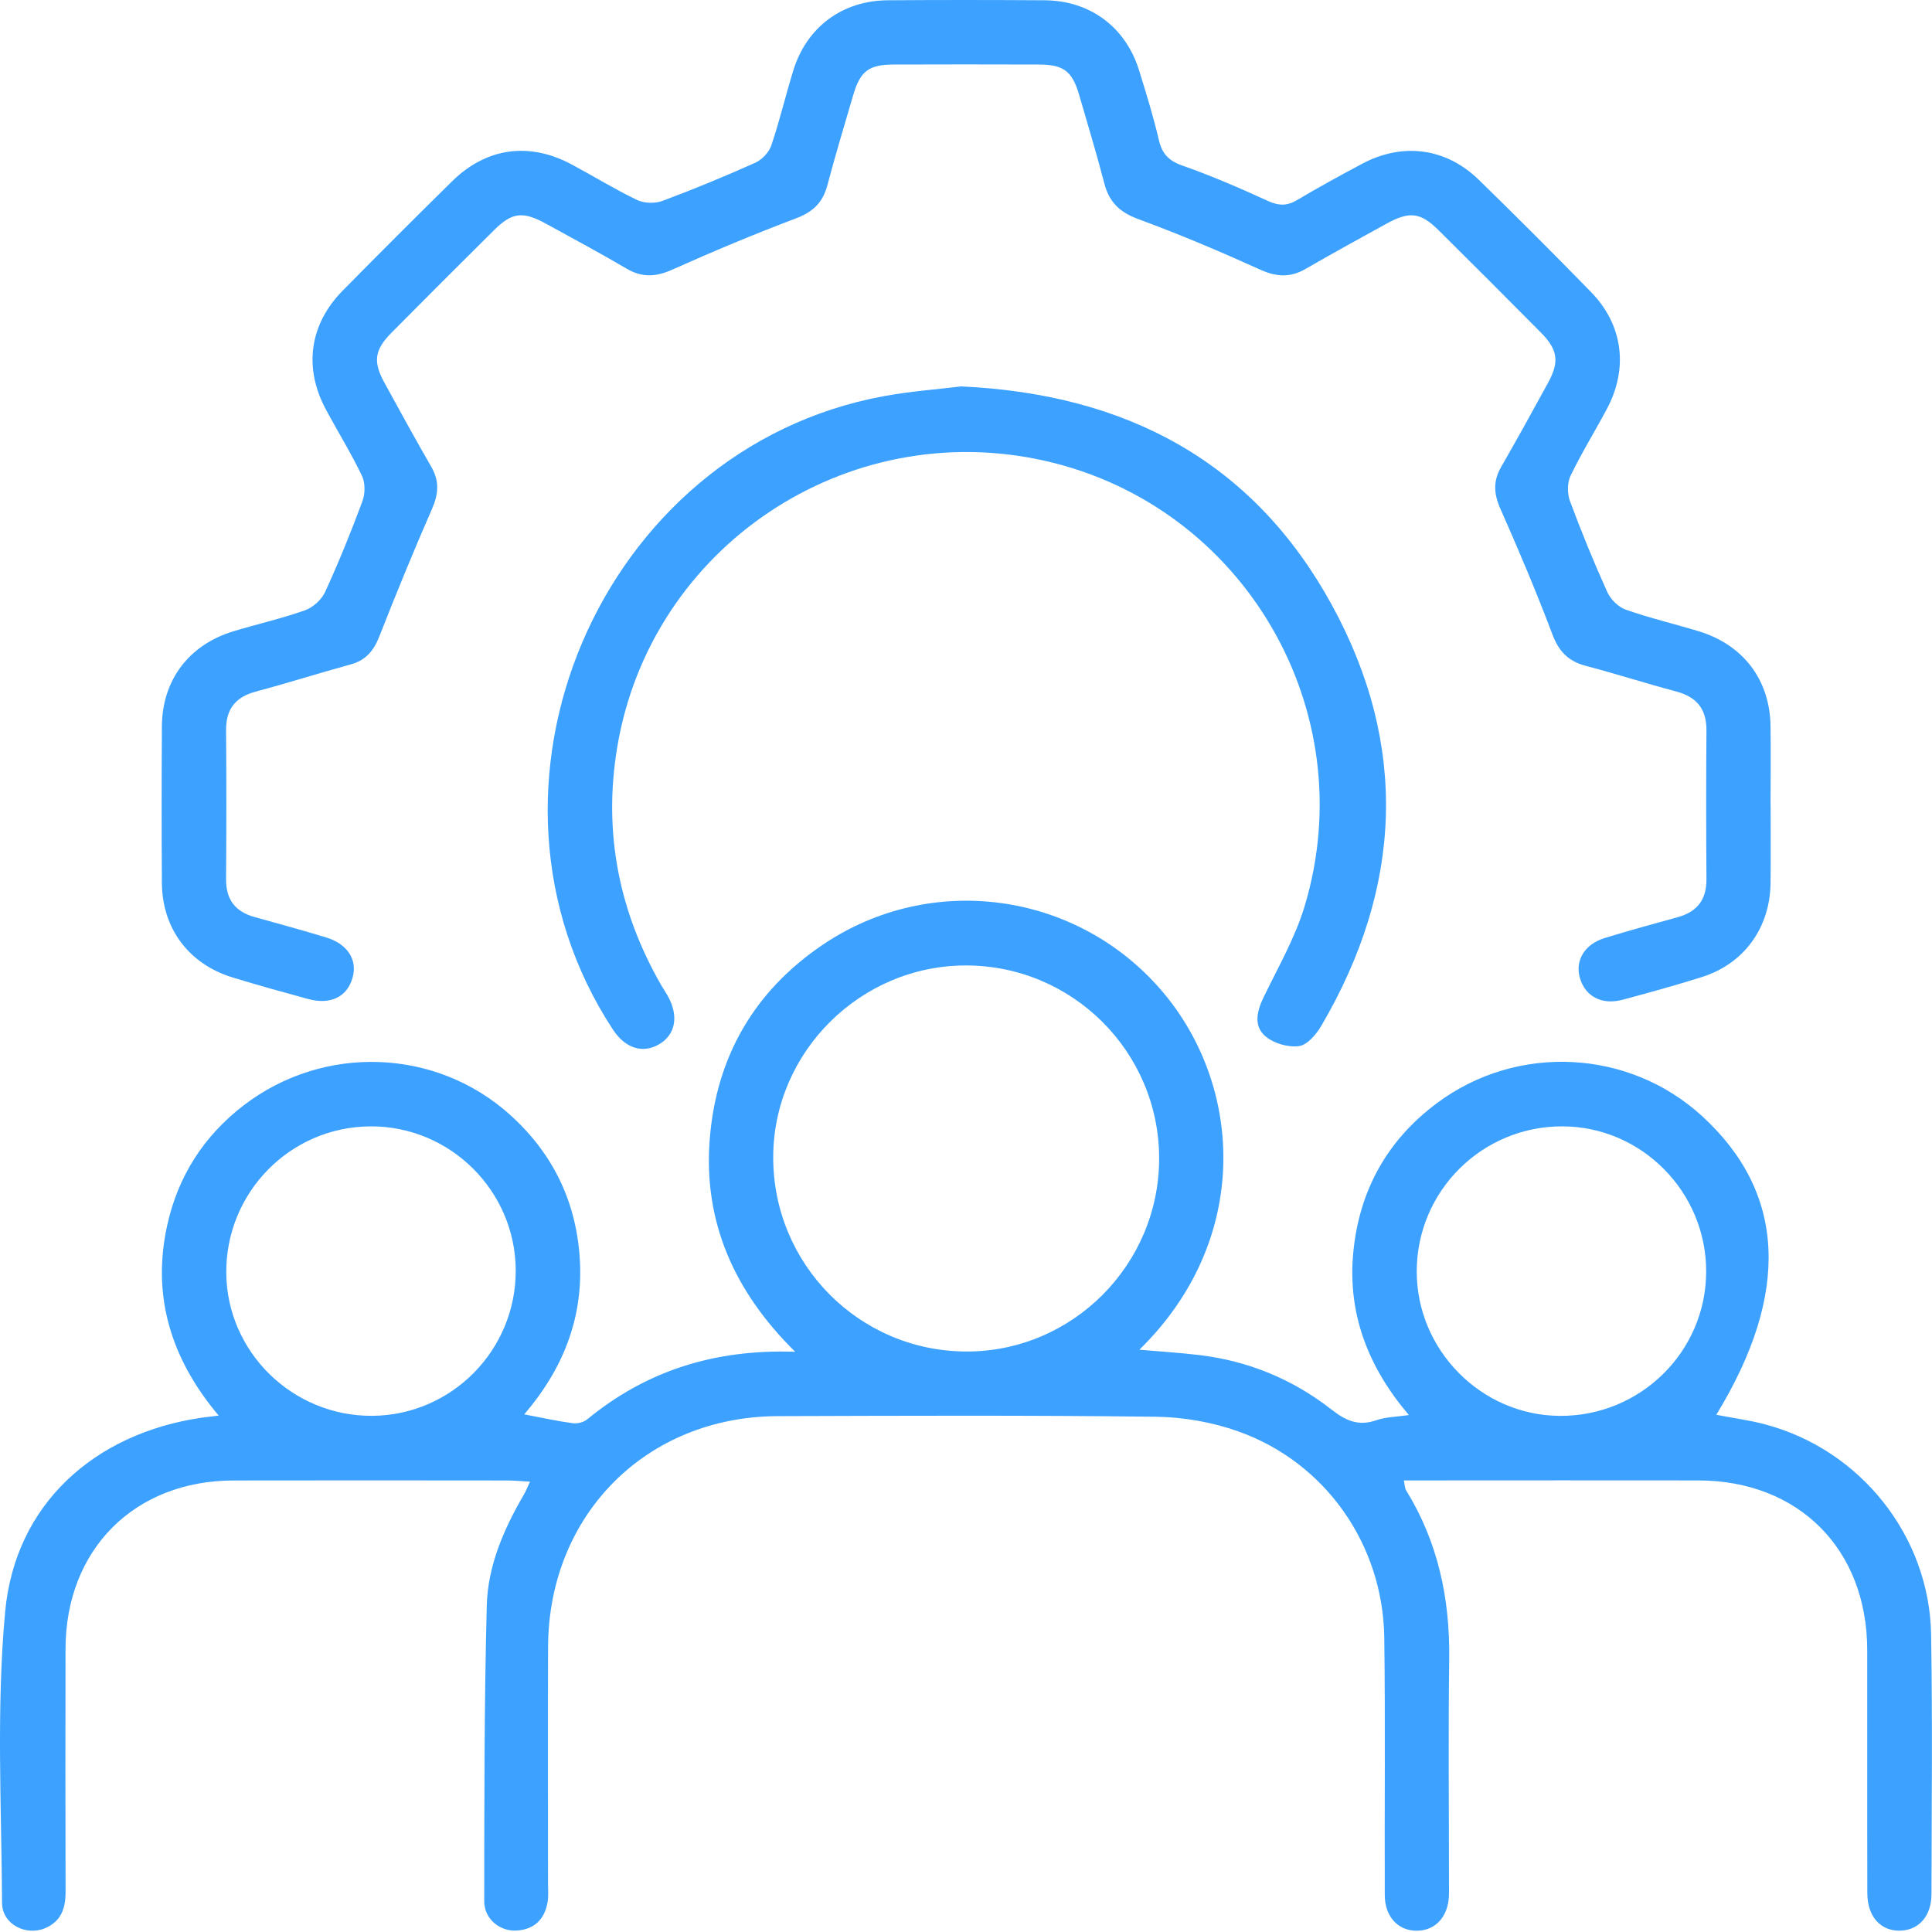
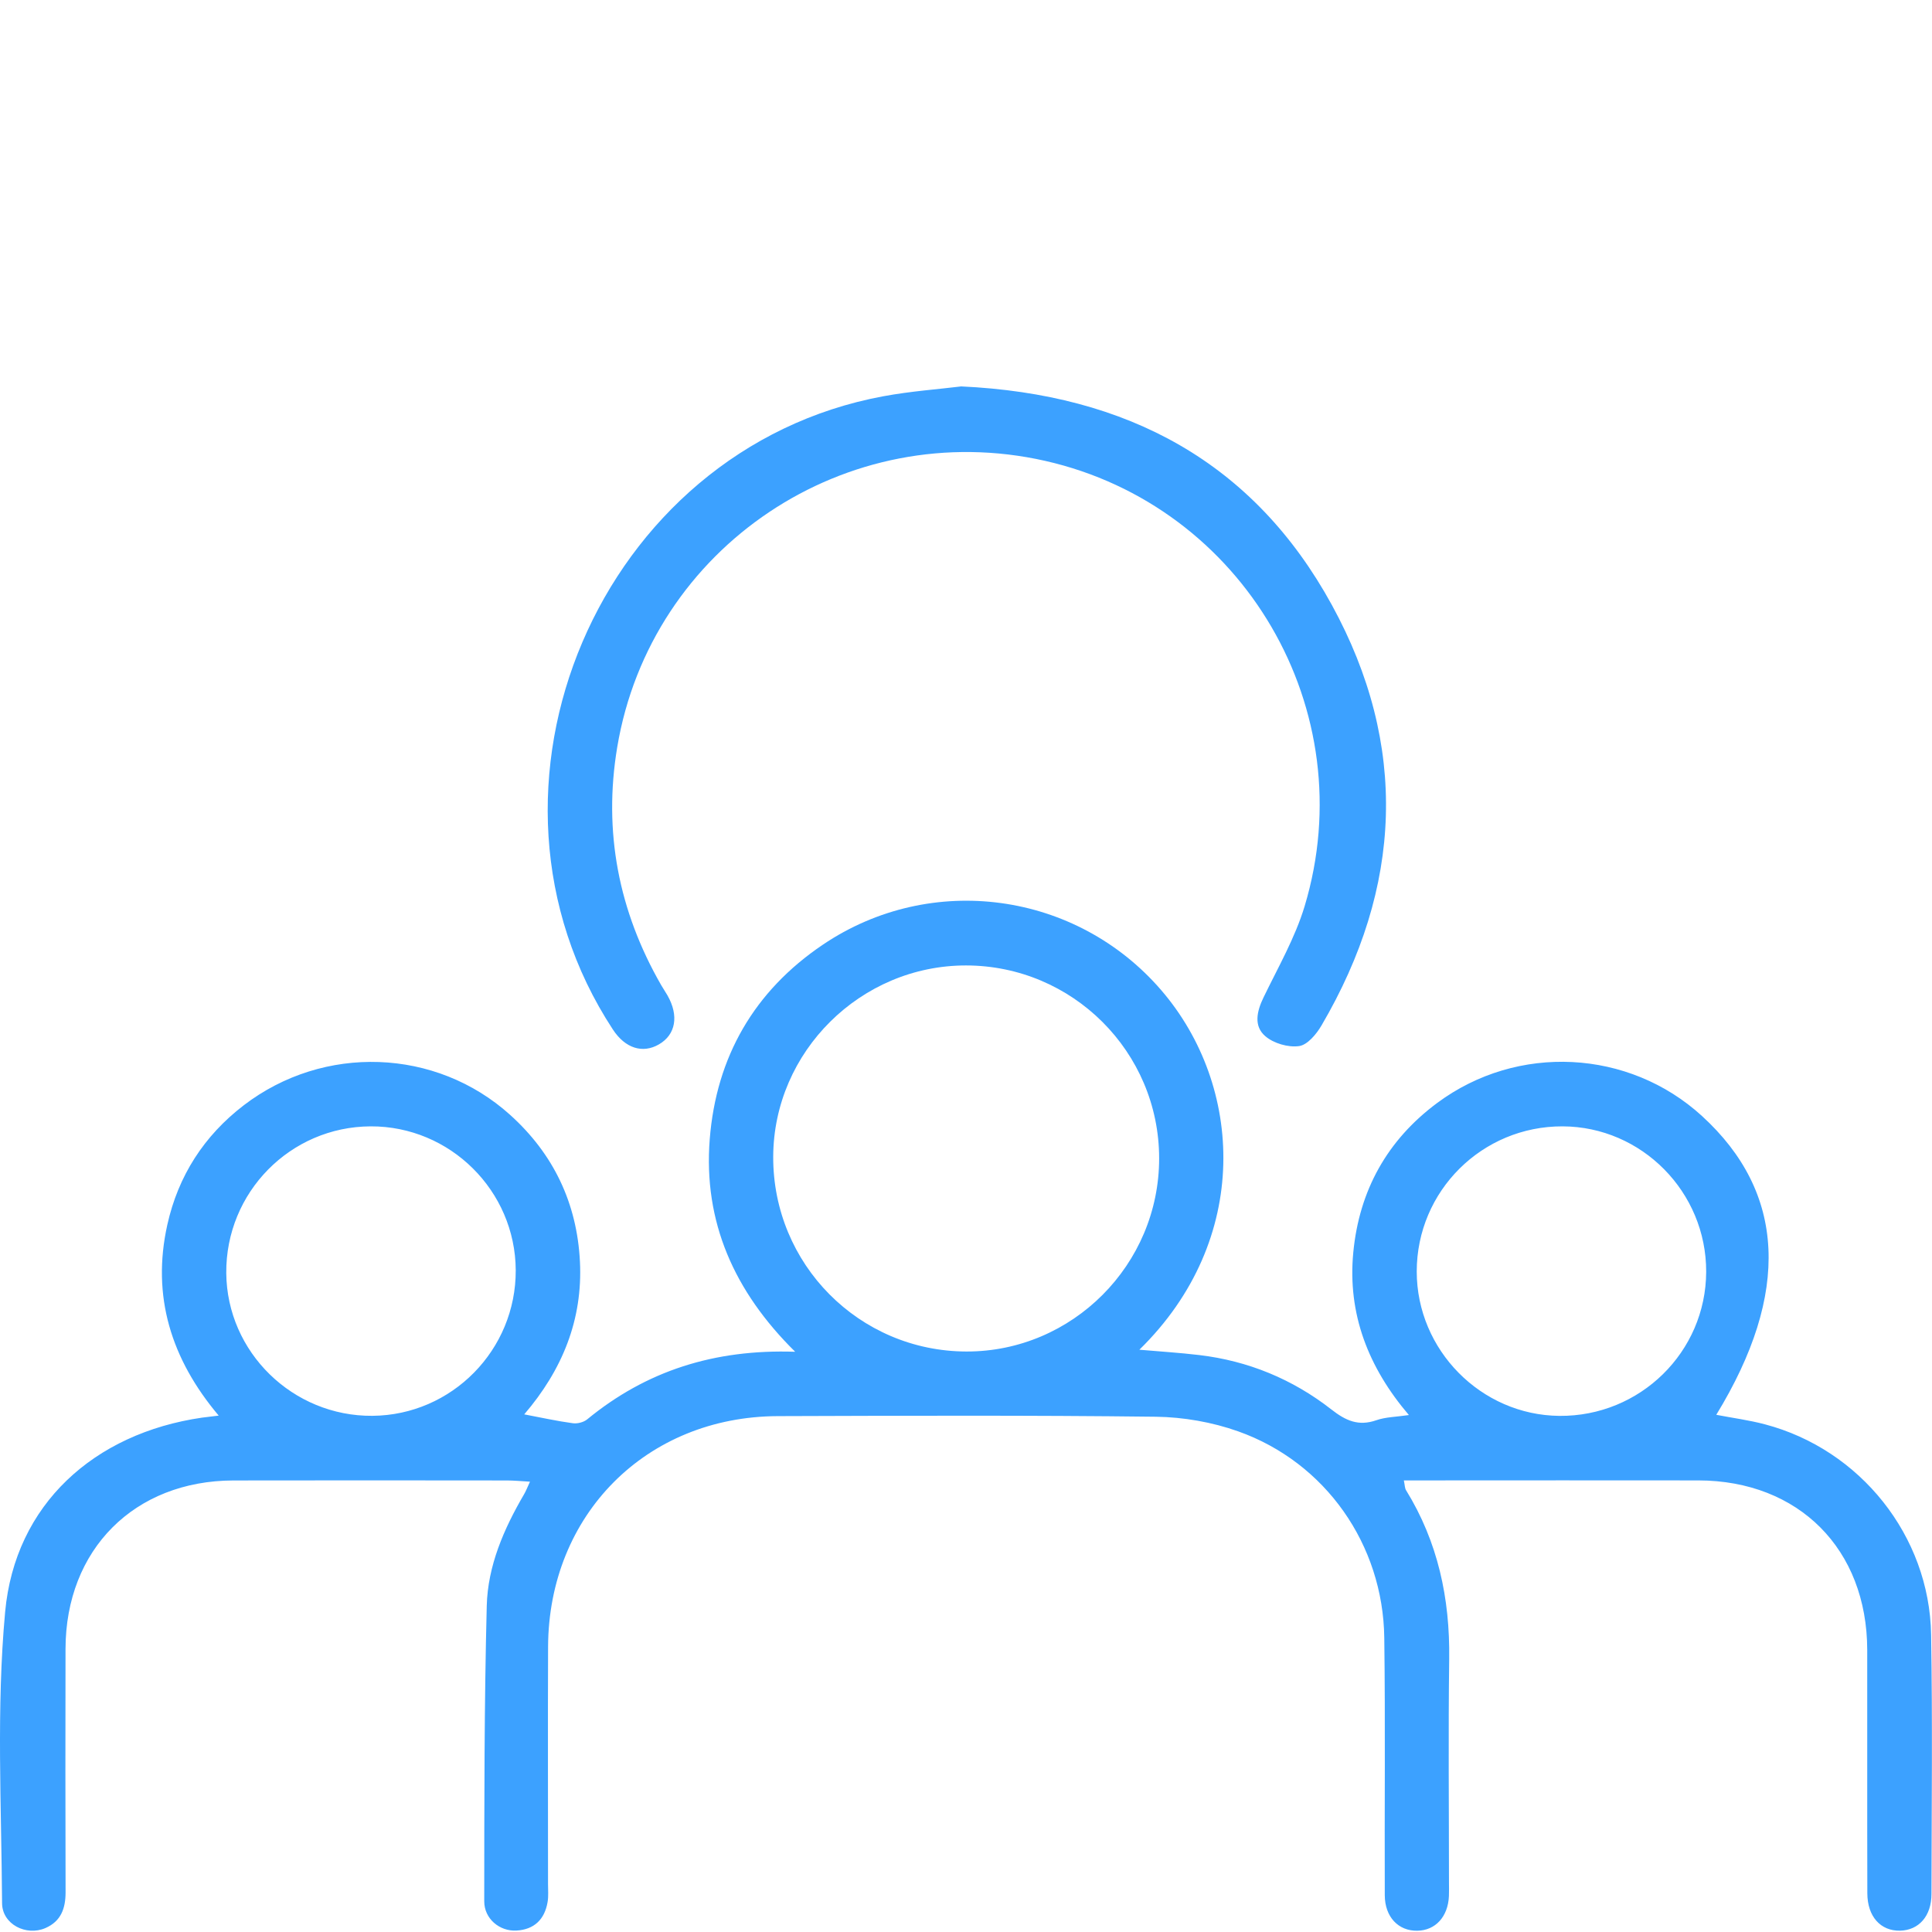
<svg xmlns="http://www.w3.org/2000/svg" width="70" height="70" viewBox="0 0 70 70" fill="none">
  <path d="M18.983 51.243C19.62 51.364 20.183 51.489 20.753 51.566C20.921 51.59 21.146 51.531 21.275 51.426C23.414 49.67 25.875 48.878 28.811 48.977C26.595 46.791 25.48 44.264 25.715 41.274C25.951 38.295 27.323 35.909 29.813 34.228C33.736 31.579 38.998 32.303 42.076 35.879C45.051 39.335 45.355 44.916 41.282 48.903C42.039 48.969 42.746 49.012 43.449 49.096C45.224 49.306 46.832 49.97 48.234 51.064C48.755 51.473 49.217 51.685 49.869 51.457C50.206 51.339 50.584 51.339 51.047 51.27C49.579 49.55 48.818 47.605 49.032 45.378C49.246 43.139 50.258 41.307 52.075 39.96C54.981 37.803 59.017 38.013 61.666 40.435C64.7 43.207 64.877 46.855 62.184 51.261C62.776 51.376 63.372 51.453 63.95 51.607C67.402 52.518 69.907 55.651 69.968 59.223C70.02 62.355 69.987 65.488 69.981 68.62C69.981 69.426 69.522 69.936 68.842 69.952C68.138 69.967 67.659 69.44 67.657 68.595C67.649 65.657 67.657 62.718 67.653 59.78C67.647 56.13 65.171 53.644 61.534 53.638C58.256 53.632 54.977 53.638 51.699 53.638H50.864C50.901 53.813 50.897 53.916 50.942 53.99C52.1 55.867 52.536 57.917 52.507 60.105C52.472 62.799 52.499 65.496 52.499 68.192C52.499 68.361 52.505 68.532 52.497 68.702C52.462 69.45 52.008 69.944 51.35 69.954C50.665 69.965 50.175 69.455 50.173 68.665C50.161 65.556 50.196 62.449 50.155 59.34C50.112 55.964 48.025 52.984 44.86 51.86C43.92 51.526 42.876 51.344 41.877 51.331C37.312 51.276 32.747 51.294 28.182 51.309C23.414 51.325 19.877 54.884 19.858 59.665C19.846 62.531 19.858 65.396 19.856 68.262C19.856 68.48 19.877 68.704 19.84 68.916C19.733 69.545 19.353 69.913 18.709 69.948C18.104 69.981 17.543 69.522 17.545 68.885C17.547 65.317 17.545 61.748 17.636 58.181C17.673 56.735 18.253 55.398 18.985 54.146C19.056 54.027 19.104 53.895 19.202 53.684C18.873 53.665 18.617 53.64 18.364 53.64C15.063 53.638 11.759 53.632 8.457 53.64C4.867 53.648 2.38 56.143 2.374 59.743C2.368 62.681 2.368 65.62 2.376 68.558C2.376 69.142 2.214 69.611 1.644 69.858C0.951 70.158 0.08 69.724 0.075 68.955C0.053 65.435 -0.136 61.896 0.186 58.404C0.544 54.508 3.411 51.931 7.318 51.364C7.486 51.341 7.655 51.323 7.924 51.29C6.201 49.246 5.485 46.962 6.063 44.373C6.456 42.607 7.389 41.153 8.831 40.047C11.73 37.826 15.797 37.972 18.483 40.394C20.056 41.811 20.905 43.594 21.012 45.705C21.119 47.813 20.373 49.639 18.989 51.251L18.983 51.243ZM35 34.98C31.182 34.978 28.03 38.105 28.015 41.907C27.999 45.802 31.129 48.96 35.017 48.968C38.856 48.975 42.002 45.82 41.998 41.965C41.994 38.112 38.86 34.982 34.998 34.98H35ZM18.686 46.022C18.672 43.143 16.307 40.799 13.429 40.81C10.519 40.822 8.175 43.203 8.198 46.125C8.222 48.991 10.608 51.321 13.494 51.298C16.373 51.274 18.699 48.909 18.686 46.022ZM56.618 40.81C53.7 40.799 51.331 43.154 51.331 46.069C51.331 48.913 53.661 51.273 56.498 51.3C59.422 51.327 61.81 48.985 61.818 46.078C61.826 43.193 59.486 40.822 56.618 40.81Z" fill="#3CA1FF" />
-   <path d="M64.153 29.164C64.153 30.112 64.162 31.058 64.15 32.007C64.129 33.62 63.185 34.921 61.663 35.4C60.715 35.7 59.757 35.962 58.797 36.221C58.042 36.426 57.434 36.105 57.242 35.431C57.062 34.806 57.409 34.214 58.131 33.99C59.011 33.718 59.901 33.476 60.788 33.231C61.495 33.036 61.832 32.596 61.828 31.855C61.816 30.058 61.814 28.261 61.828 26.464C61.834 25.689 61.476 25.253 60.736 25.055C59.636 24.761 58.55 24.414 57.448 24.122C56.827 23.959 56.482 23.606 56.251 22.995C55.669 21.457 55.03 19.939 54.362 18.434C54.123 17.895 54.093 17.433 54.388 16.921C54.968 15.913 55.53 14.893 56.089 13.87C56.506 13.107 56.447 12.671 55.826 12.046C54.596 10.804 53.36 9.568 52.117 8.336C51.465 7.69 51.066 7.647 50.233 8.106C49.256 8.645 48.277 9.179 47.311 9.739C46.754 10.063 46.256 10.039 45.664 9.771C44.21 9.113 42.736 8.488 41.239 7.937C40.569 7.691 40.19 7.325 40.013 6.65C39.732 5.571 39.411 4.503 39.098 3.432C38.846 2.573 38.533 2.34 37.63 2.338C35.882 2.332 34.133 2.332 32.383 2.338C31.482 2.34 31.17 2.573 30.917 3.434C30.596 4.526 30.267 5.618 29.975 6.72C29.809 7.343 29.451 7.68 28.842 7.911C27.325 8.484 25.828 9.111 24.351 9.773C23.761 10.035 23.265 10.063 22.704 9.734C21.742 9.169 20.759 8.641 19.78 8.104C18.943 7.645 18.553 7.69 17.899 8.34C16.657 9.572 15.421 10.806 14.191 12.048C13.568 12.677 13.507 13.1 13.93 13.869C14.488 14.891 15.049 15.911 15.629 16.919C15.923 17.431 15.89 17.895 15.655 18.434C14.985 19.962 14.352 21.508 13.743 23.061C13.54 23.577 13.254 23.924 12.707 24.073C11.562 24.387 10.429 24.747 9.281 25.053C8.537 25.251 8.185 25.683 8.191 26.46C8.206 28.257 8.204 30.054 8.191 31.851C8.185 32.593 8.522 33.033 9.228 33.227C10.093 33.465 10.957 33.706 11.816 33.965C12.594 34.201 12.96 34.777 12.773 35.427C12.573 36.126 11.971 36.418 11.15 36.192C10.239 35.943 9.326 35.692 8.422 35.413C6.843 34.929 5.88 33.644 5.866 32.001C5.853 30.107 5.855 28.212 5.866 26.318C5.876 24.638 6.847 23.357 8.469 22.869C9.328 22.61 10.206 22.411 11.049 22.113C11.339 22.01 11.65 21.73 11.778 21.451C12.273 20.373 12.719 19.273 13.132 18.159C13.233 17.887 13.237 17.493 13.114 17.238C12.717 16.409 12.228 15.623 11.794 14.809C10.996 13.308 11.22 11.745 12.413 10.534C13.725 9.202 15.047 7.88 16.381 6.568C17.623 5.346 19.178 5.133 20.718 5.961C21.509 6.385 22.276 6.858 23.083 7.246C23.34 7.368 23.734 7.38 24.002 7.279C25.137 6.856 26.257 6.393 27.362 5.898C27.606 5.789 27.861 5.523 27.945 5.274C28.248 4.38 28.464 3.455 28.743 2.552C29.227 0.983 30.518 0.021 32.165 0.01C34.059 -0.004 35.953 -0.002 37.848 0.01C39.495 0.021 40.787 0.981 41.272 2.552C41.531 3.385 41.788 4.22 41.987 5.069C42.103 5.573 42.345 5.825 42.843 6C43.892 6.37 44.918 6.812 45.931 7.277C46.328 7.46 46.632 7.468 47.005 7.244C47.776 6.784 48.565 6.354 49.357 5.932C50.821 5.153 52.394 5.357 53.581 6.516C54.954 7.855 56.313 9.212 57.65 10.586C58.805 11.772 59.005 13.341 58.223 14.811C57.79 15.624 57.302 16.411 56.903 17.24C56.78 17.495 56.784 17.889 56.885 18.161C57.298 19.273 57.748 20.373 58.236 21.453C58.355 21.716 58.633 21.992 58.9 22.088C59.768 22.393 60.668 22.604 61.548 22.872C63.171 23.367 64.131 24.64 64.15 26.324C64.162 27.27 64.153 28.218 64.15 29.166L64.153 29.164Z" fill="#3CA1FF" />
  <path d="M34.815 14C40.869 14.278 45.432 16.764 48.255 21.918C51.039 27 50.815 32.15 47.879 37.157C47.696 37.47 47.369 37.862 47.066 37.902C46.672 37.957 46.145 37.803 45.843 37.542C45.417 37.176 45.535 36.643 45.781 36.137C46.306 35.05 46.922 33.982 47.268 32.837C49.407 25.739 45.062 18.326 37.867 16.698C30.674 15.071 23.576 19.809 22.363 27.073C21.853 30.129 22.412 33.008 23.957 35.695C24.029 35.821 24.113 35.94 24.185 36.067C24.604 36.804 24.483 37.488 23.874 37.84C23.282 38.183 22.651 37.98 22.207 37.303C16.476 28.566 21.723 16.26 32.001 14.358C33 14.173 34.018 14.101 34.815 14.002V14Z" fill="#3CA1FF" />
</svg>